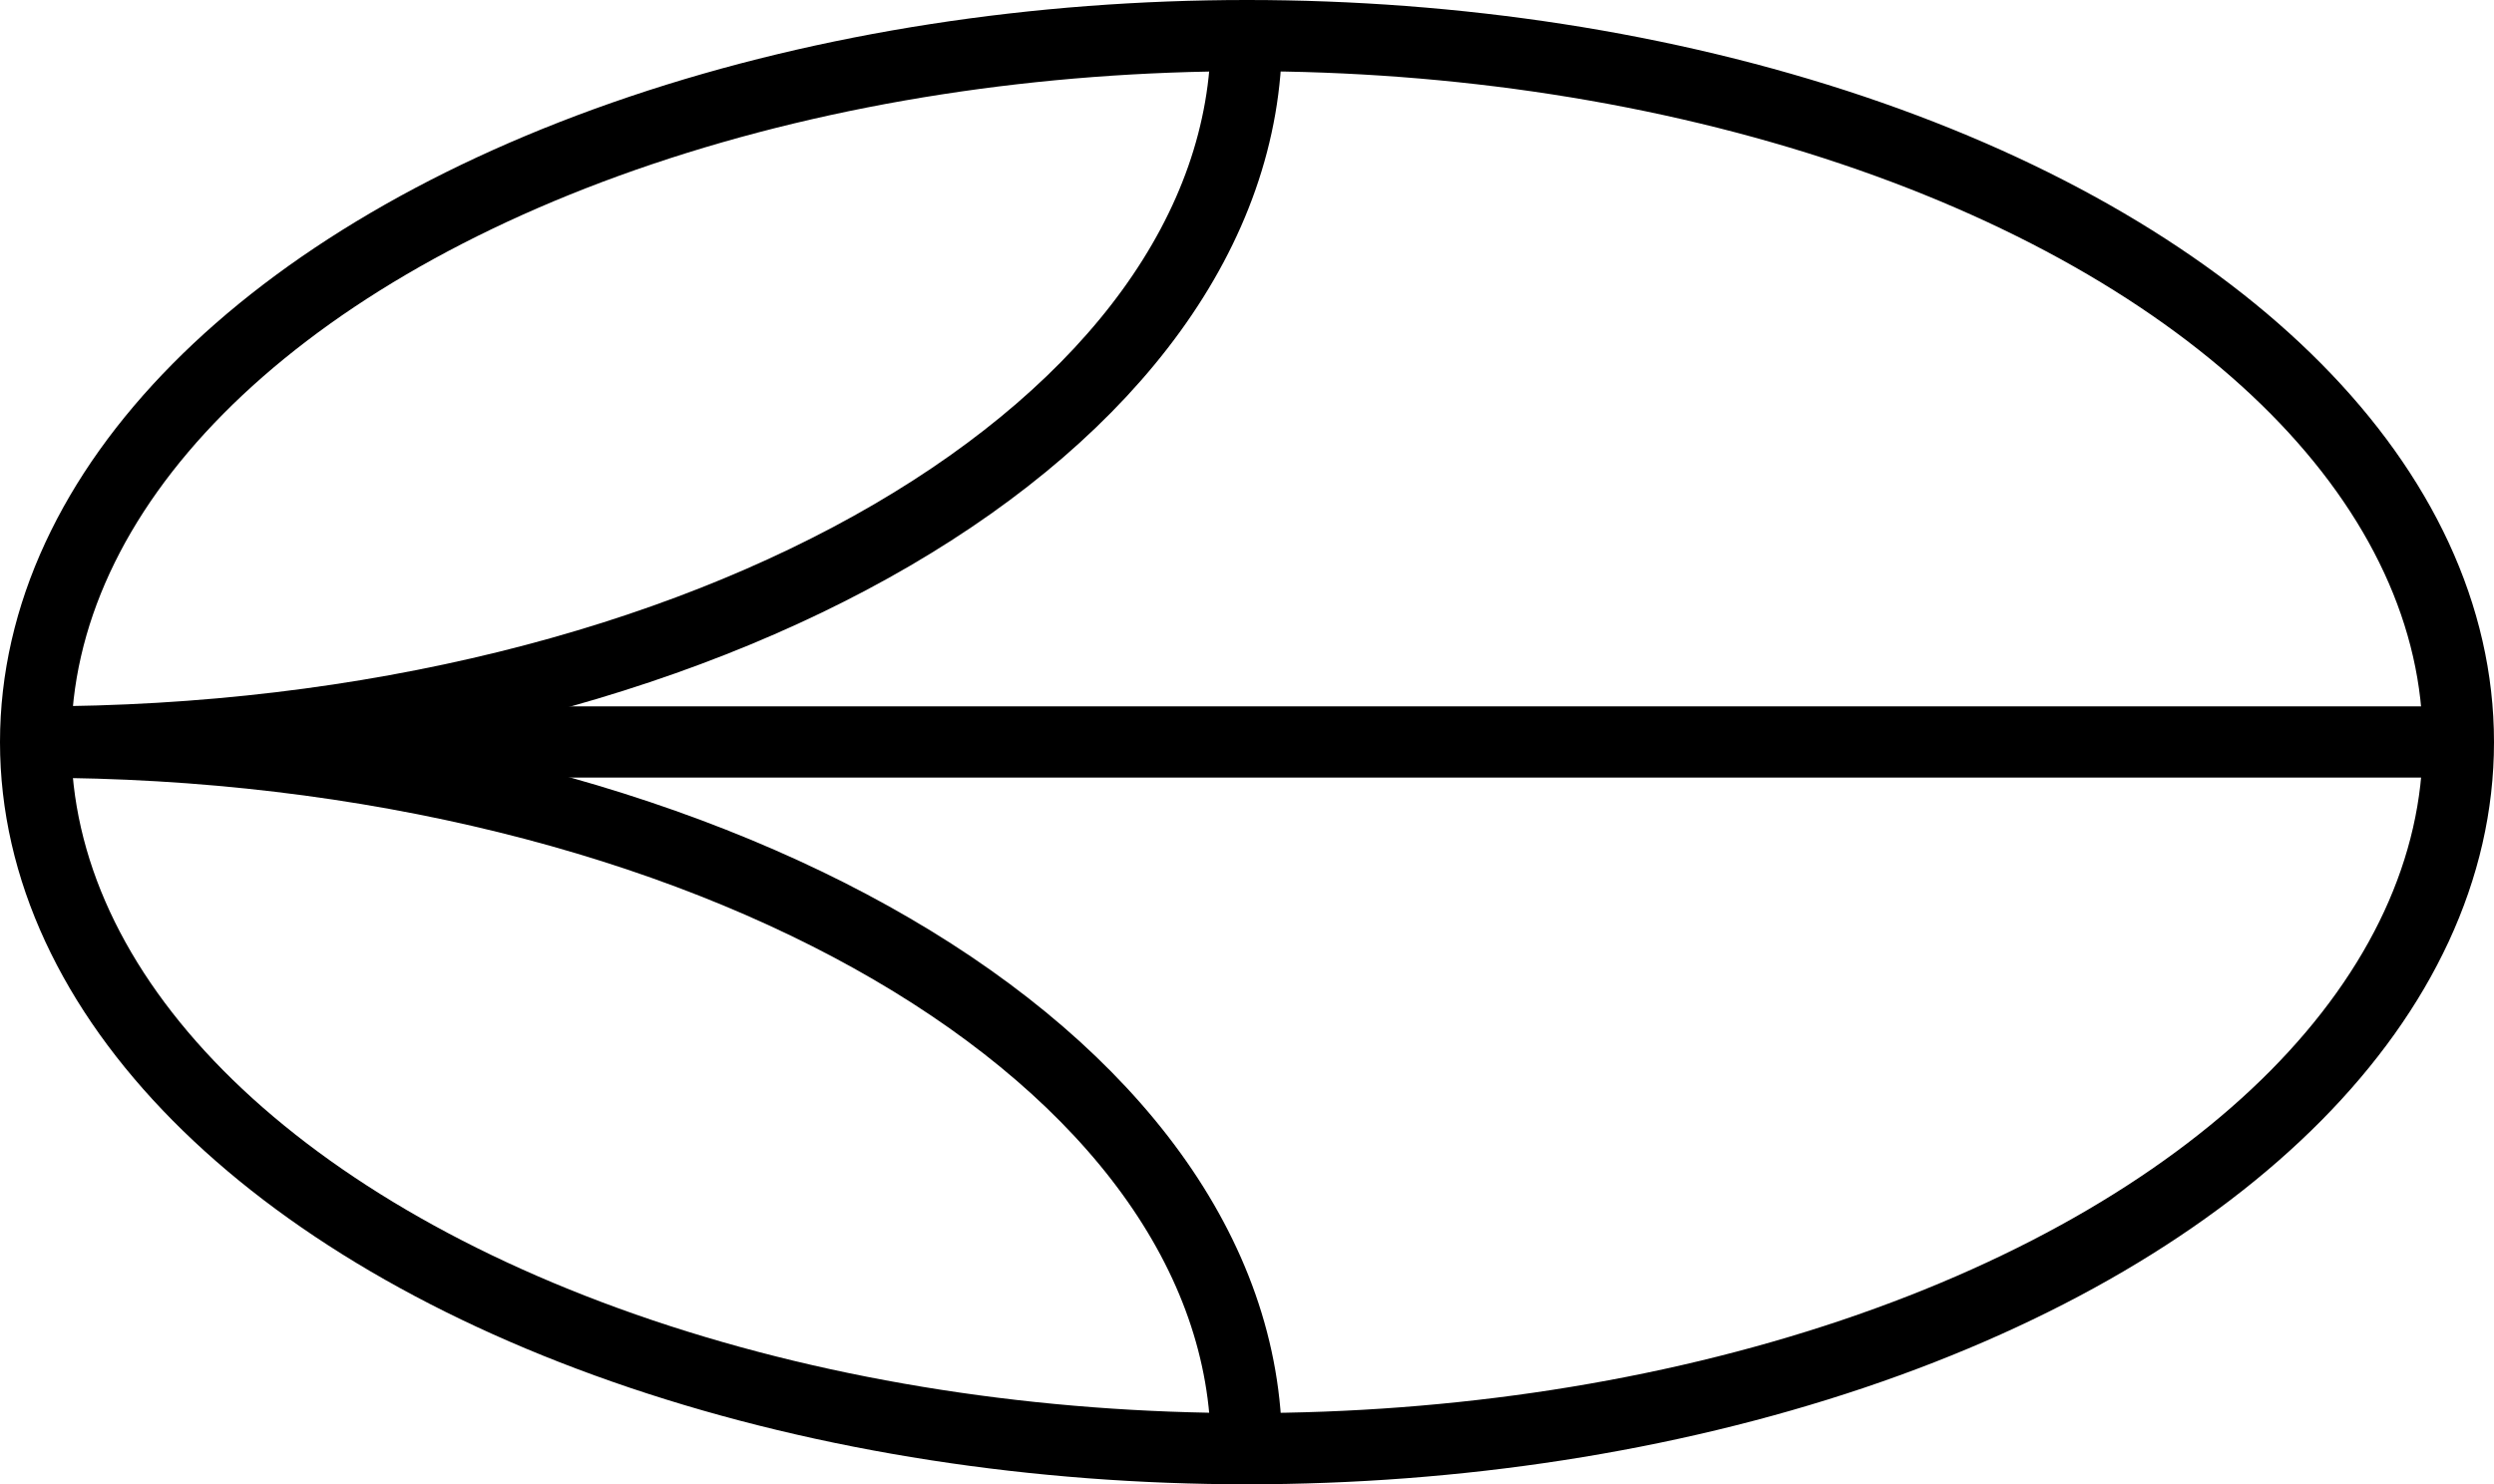
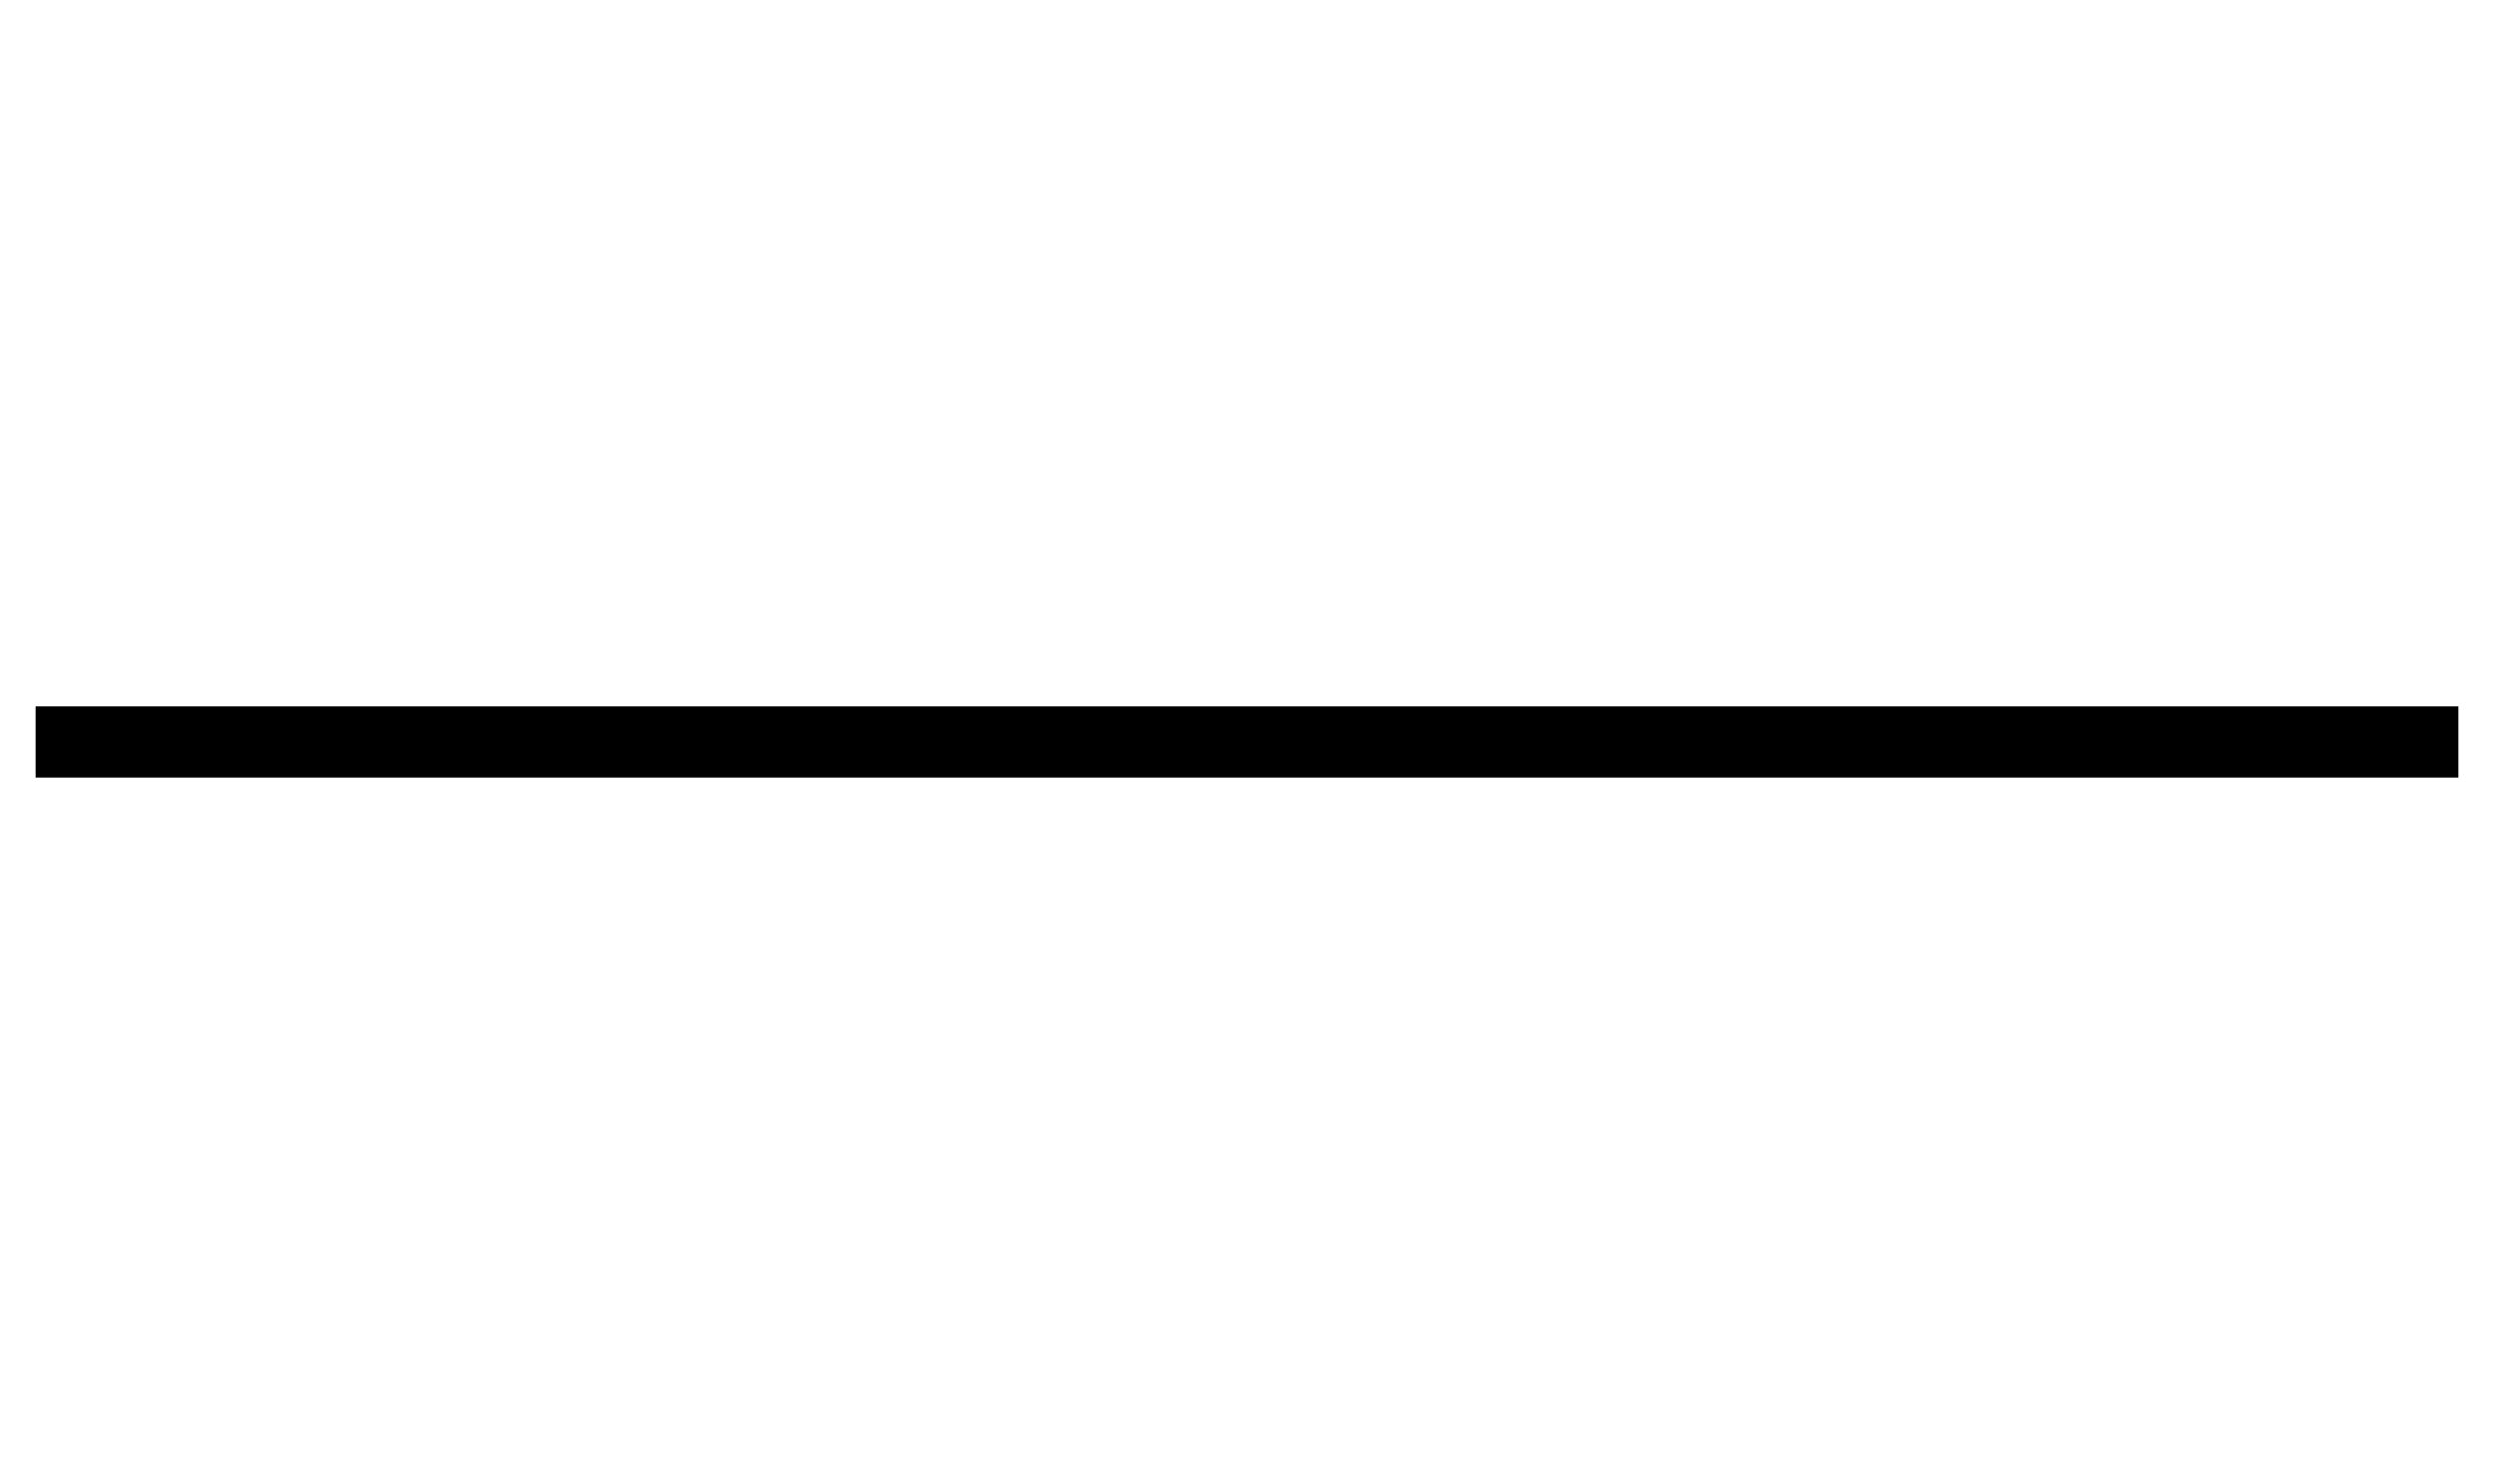
<svg xmlns="http://www.w3.org/2000/svg" viewBox="0 0 140.06 83.37">
  <defs>
    <style>.cls-1{fill:none;stroke:#000;stroke-miterlimit:10;stroke-width:4px;}</style>
  </defs>
  <title>Asset 16</title>
  <g id="Layer_2" data-name="Layer 2">
    <g id="Livello_1" data-name="Livello 1">
-       <path class="cls-1" d="M2,41.68C39.57,41.68,70,23.92,70,2" />
-       <path class="cls-1" d="M70,81.37C70,59.45,39.57,41.69,2,41.69" />
      <line class="cls-1" x1="138.06" y1="41.68" x2="2" y2="41.68" />
-       <ellipse class="cls-1" cx="70.03" cy="41.69" rx="68.03" ry="39.69" />
    </g>
  </g>
</svg>